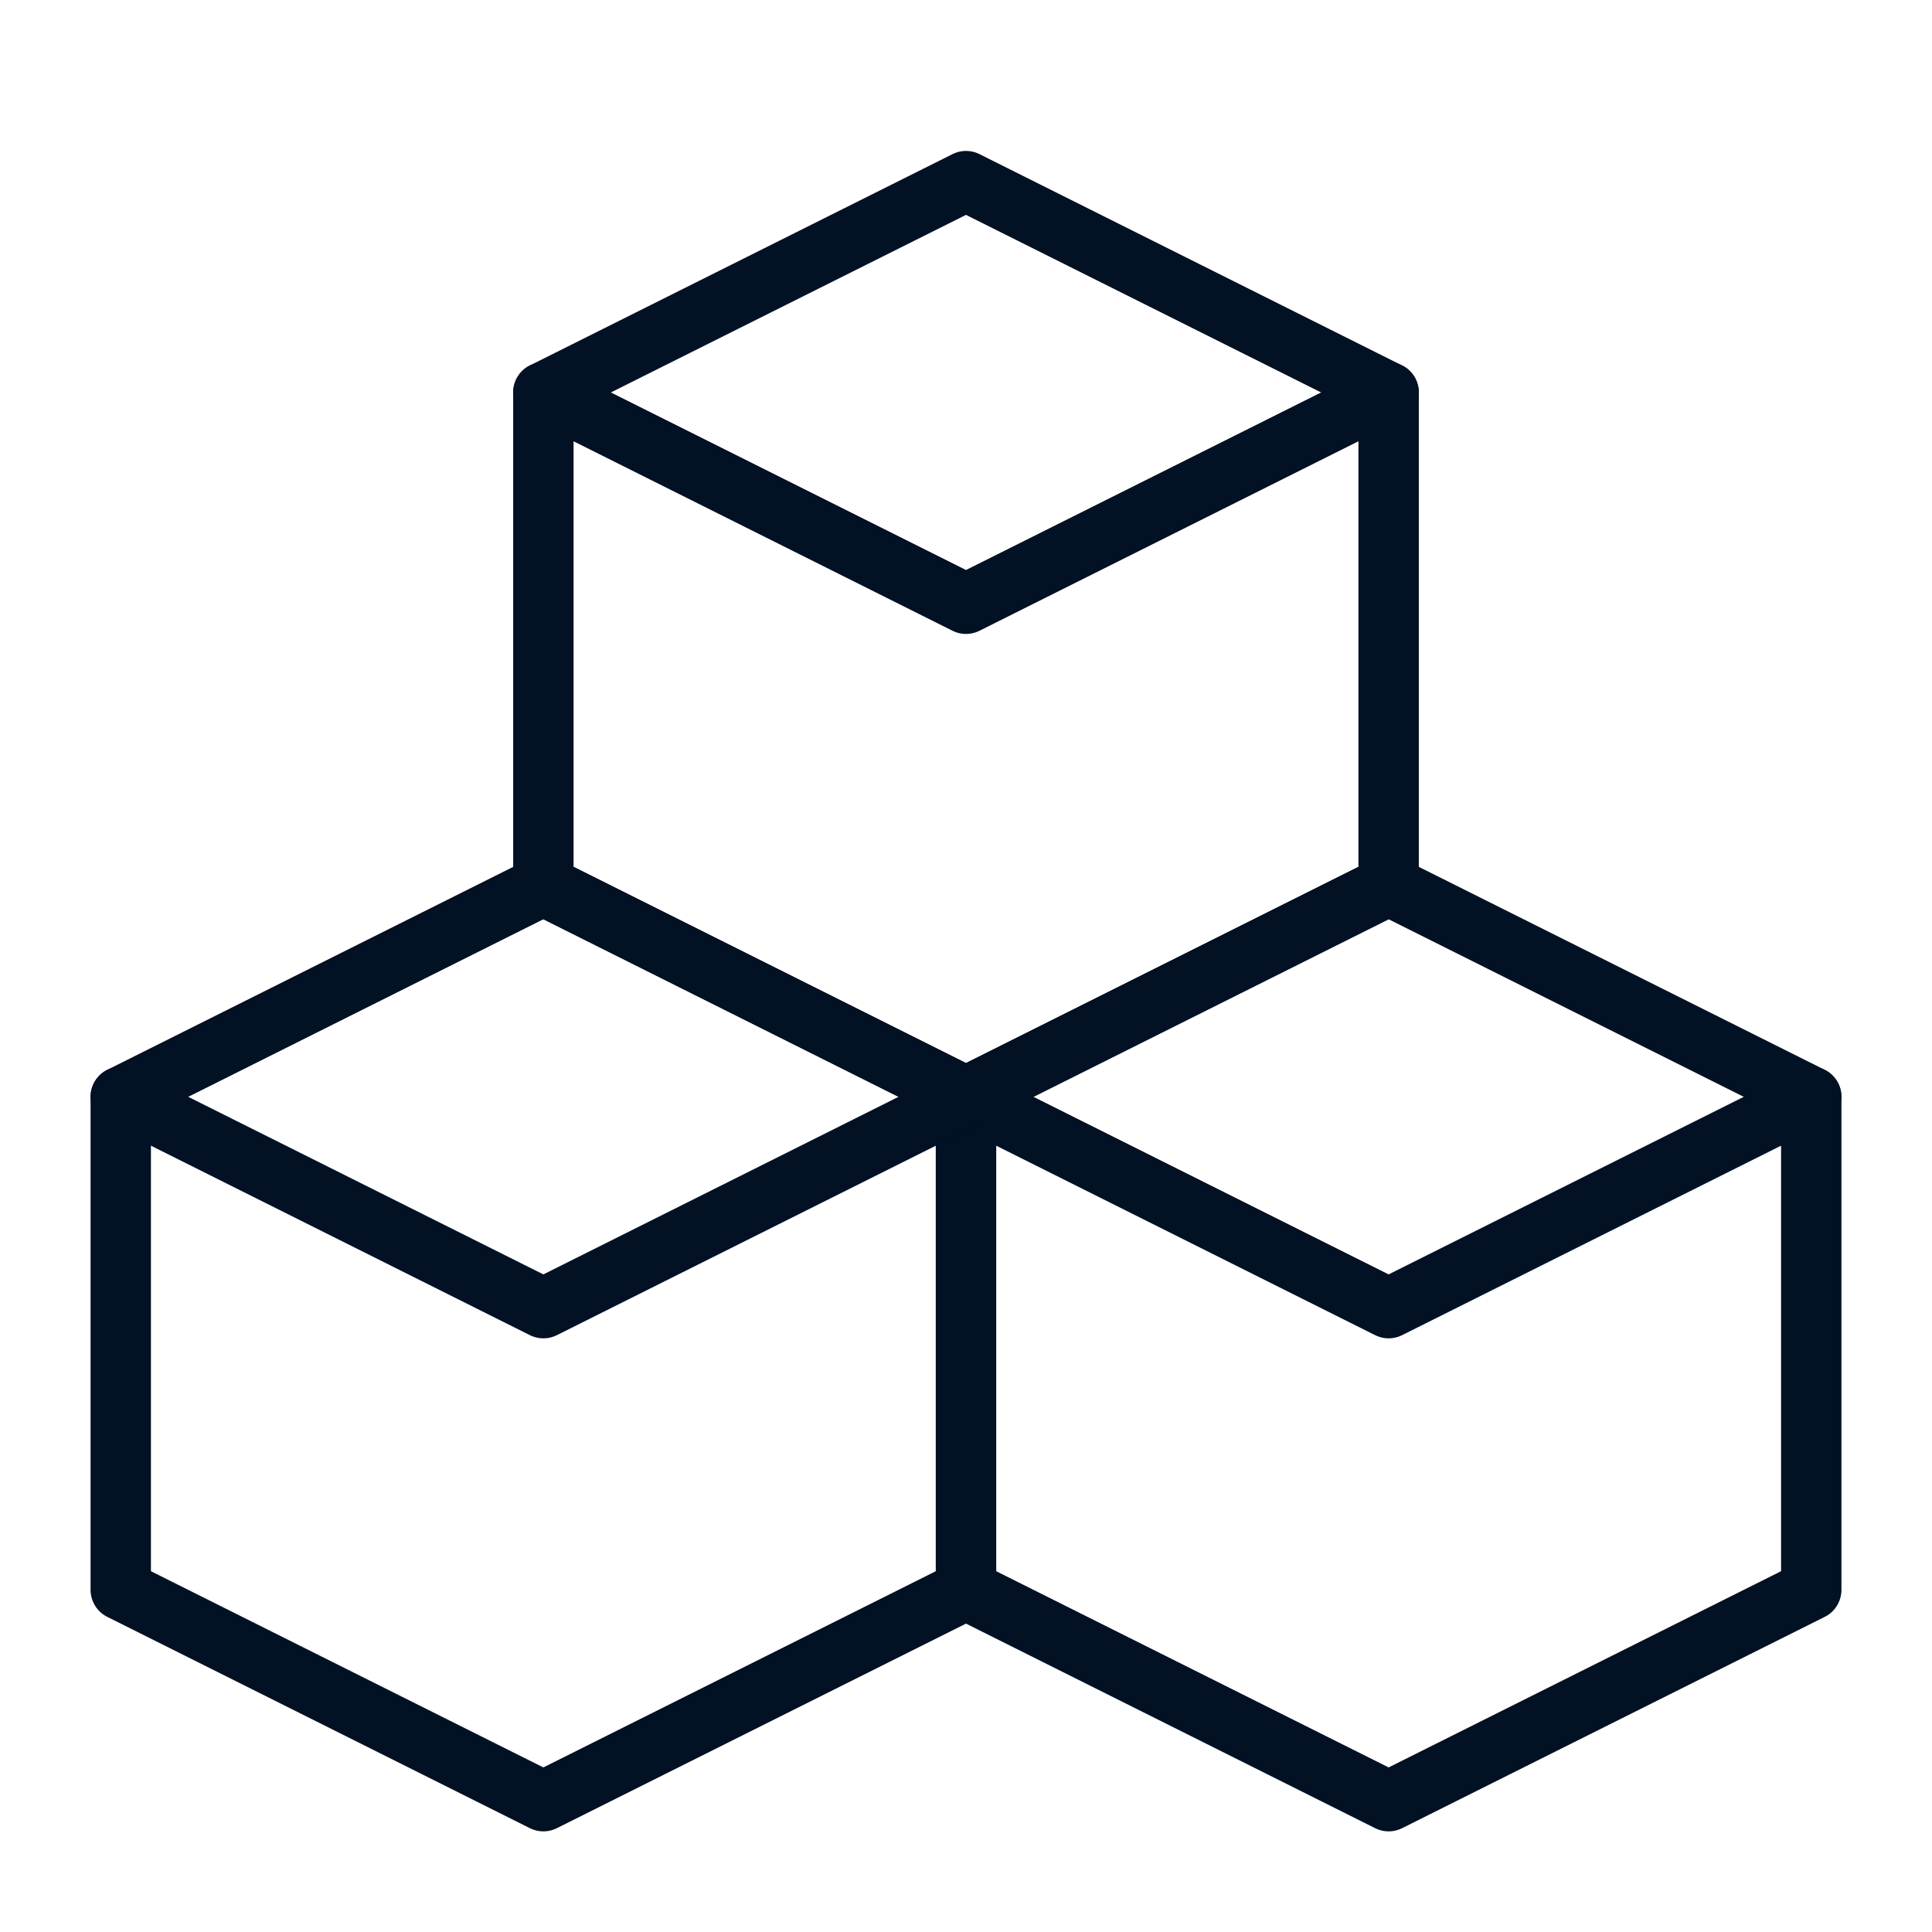
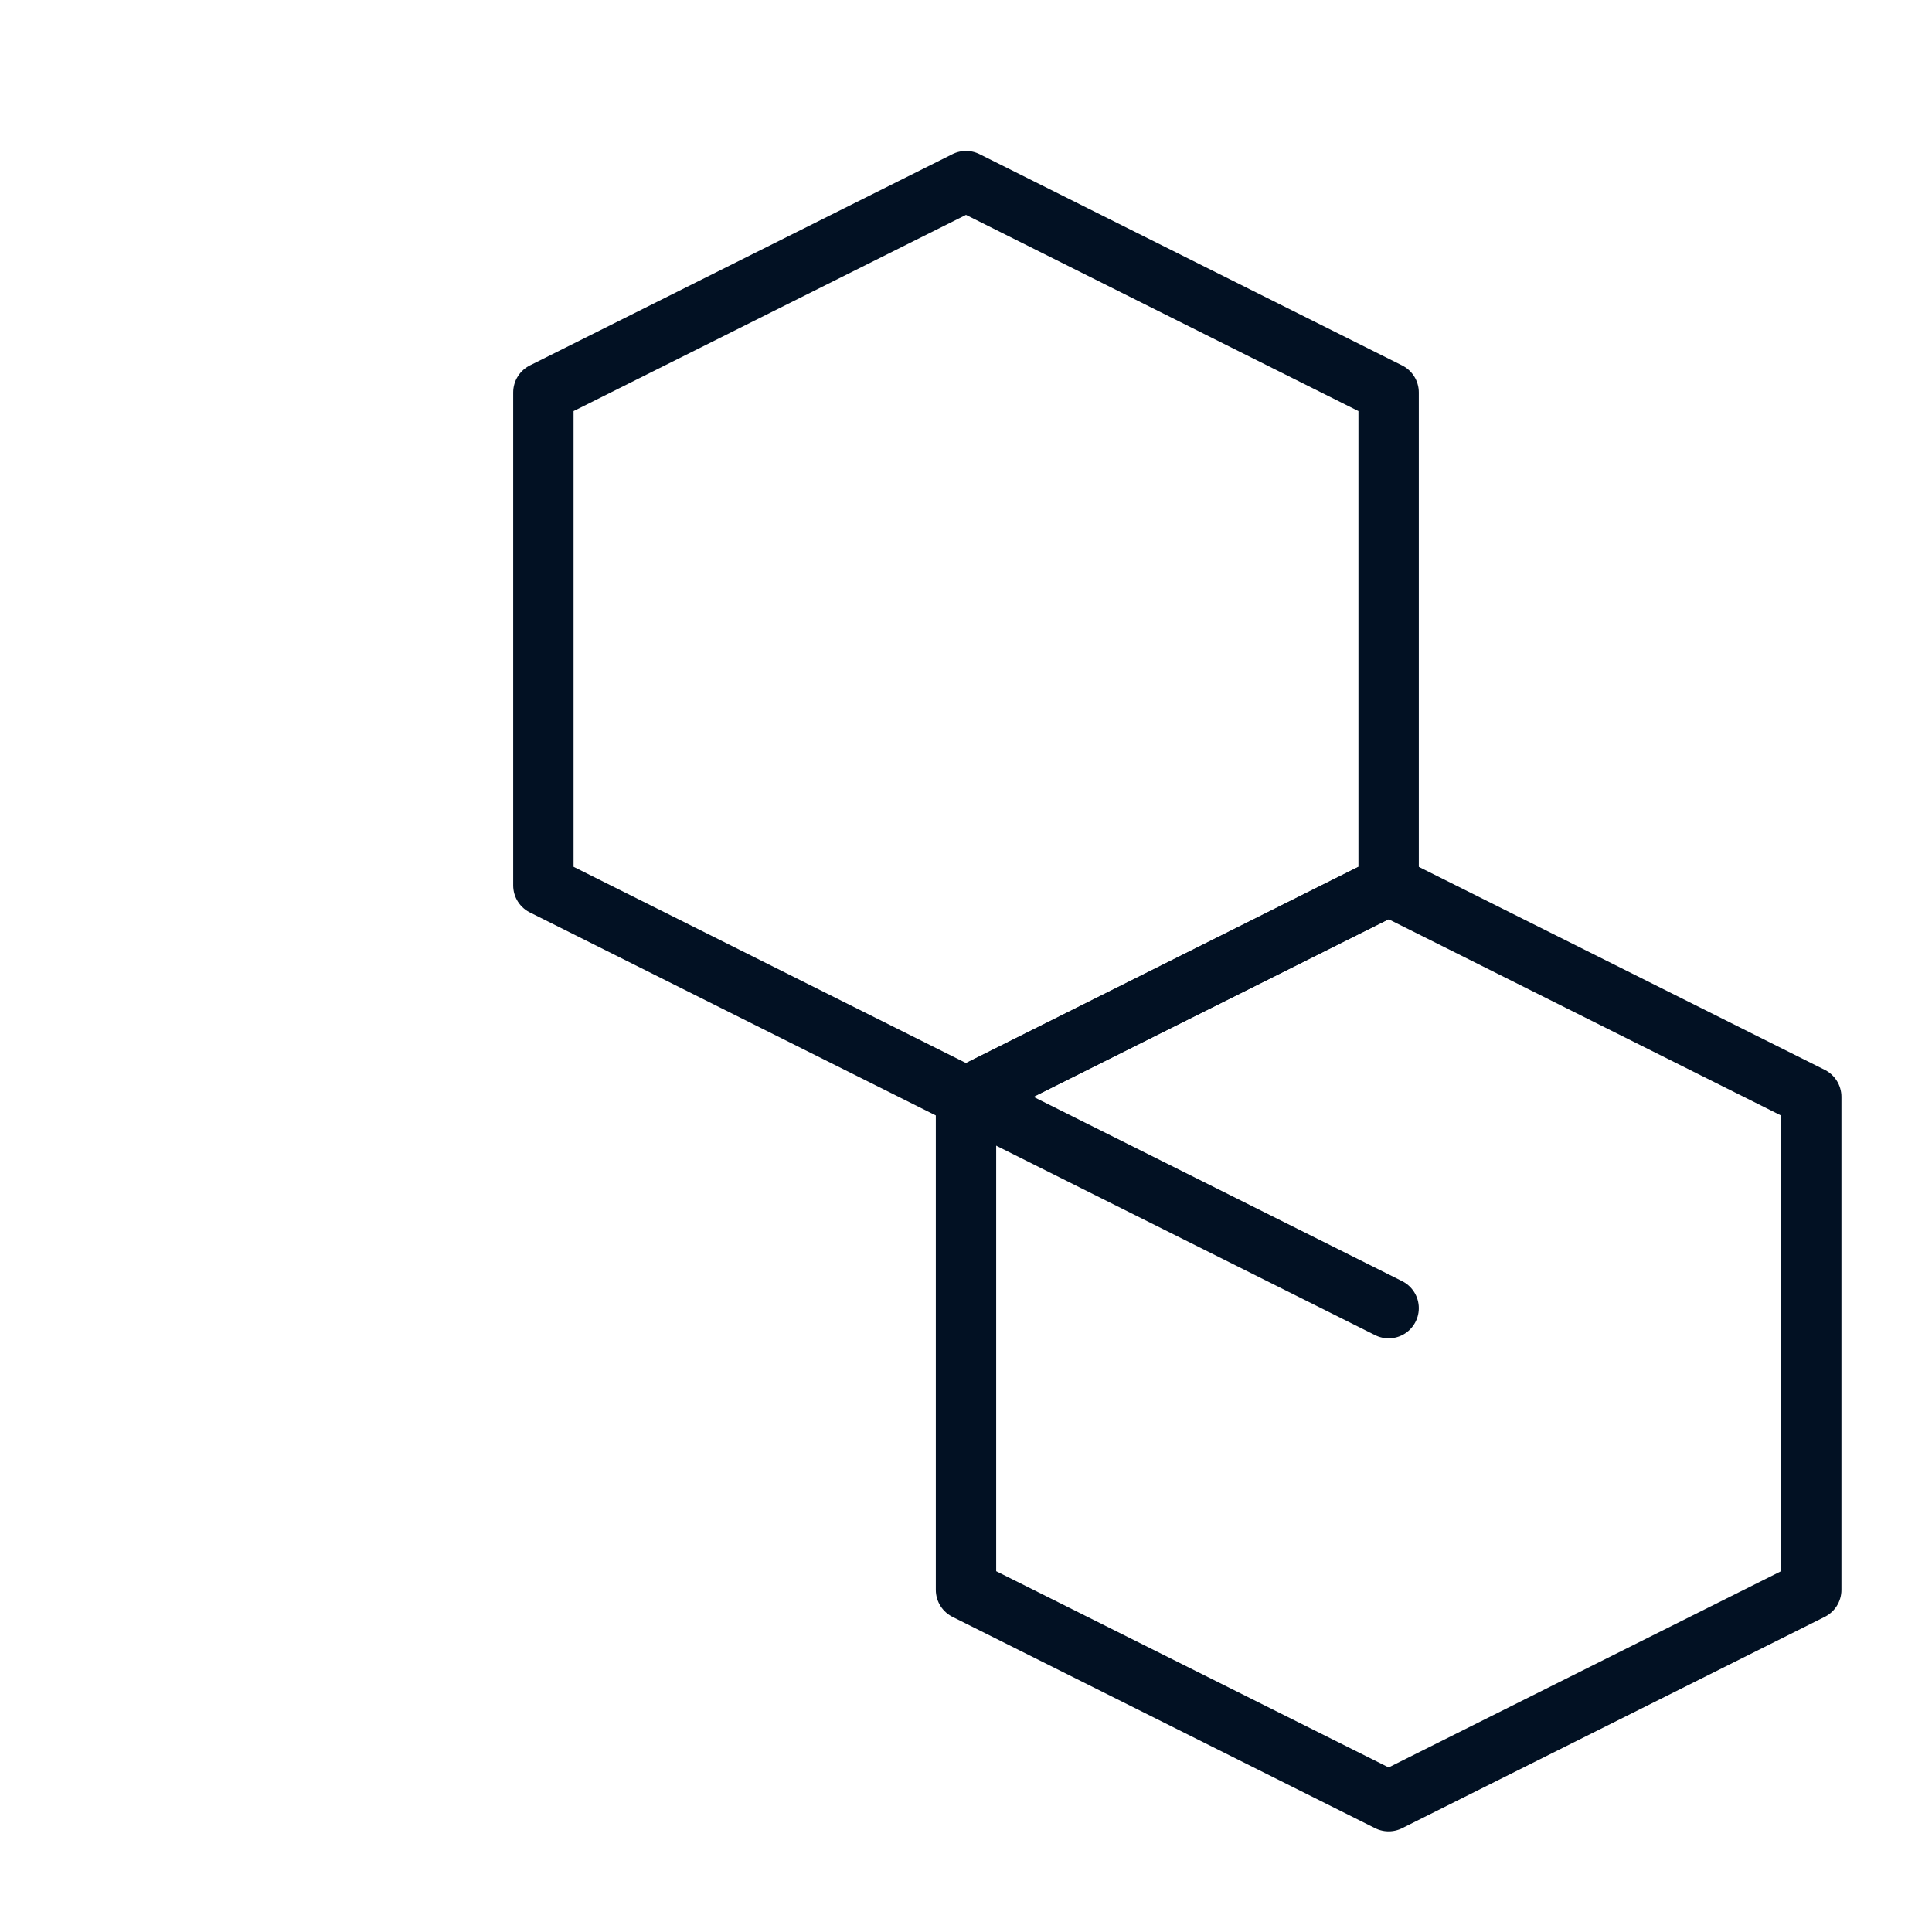
<svg xmlns="http://www.w3.org/2000/svg" fill="none" viewBox="0 0 32 32" height="32" width="32">
-   <path stroke-linejoin="round" stroke-linecap="round" stroke="#021123" d="M2 26.333V18.167L9 14.667L16 18.167V26.333L9 29.833L2 26.333Z" />
  <path stroke-linejoin="round" stroke-linecap="round" stroke="#021123" d="M16 26.333V18.167L23 14.667L30 18.167V26.333L23 29.833L16 26.333Z" />
  <path stroke-linejoin="round" stroke-linecap="round" stroke="#021123" d="M9 14.666V6.5L16 3L23 6.5V14.666L16 18.166L9 14.666Z" />
-   <path stroke-linejoin="round" stroke-linecap="round" stroke="#021123" d="M9 6.5L16 10L23 6.5" />
-   <path stroke-linejoin="round" stroke-linecap="round" stroke="#021123" d="M16 18.167L23 21.667L30 18.167" />
-   <path stroke-linejoin="round" stroke-linecap="round" stroke="#021123" d="M2 18.167L9 21.667L16 18.167" />
+   <path stroke-linejoin="round" stroke-linecap="round" stroke="#021123" d="M16 18.167L23 21.667" />
</svg>